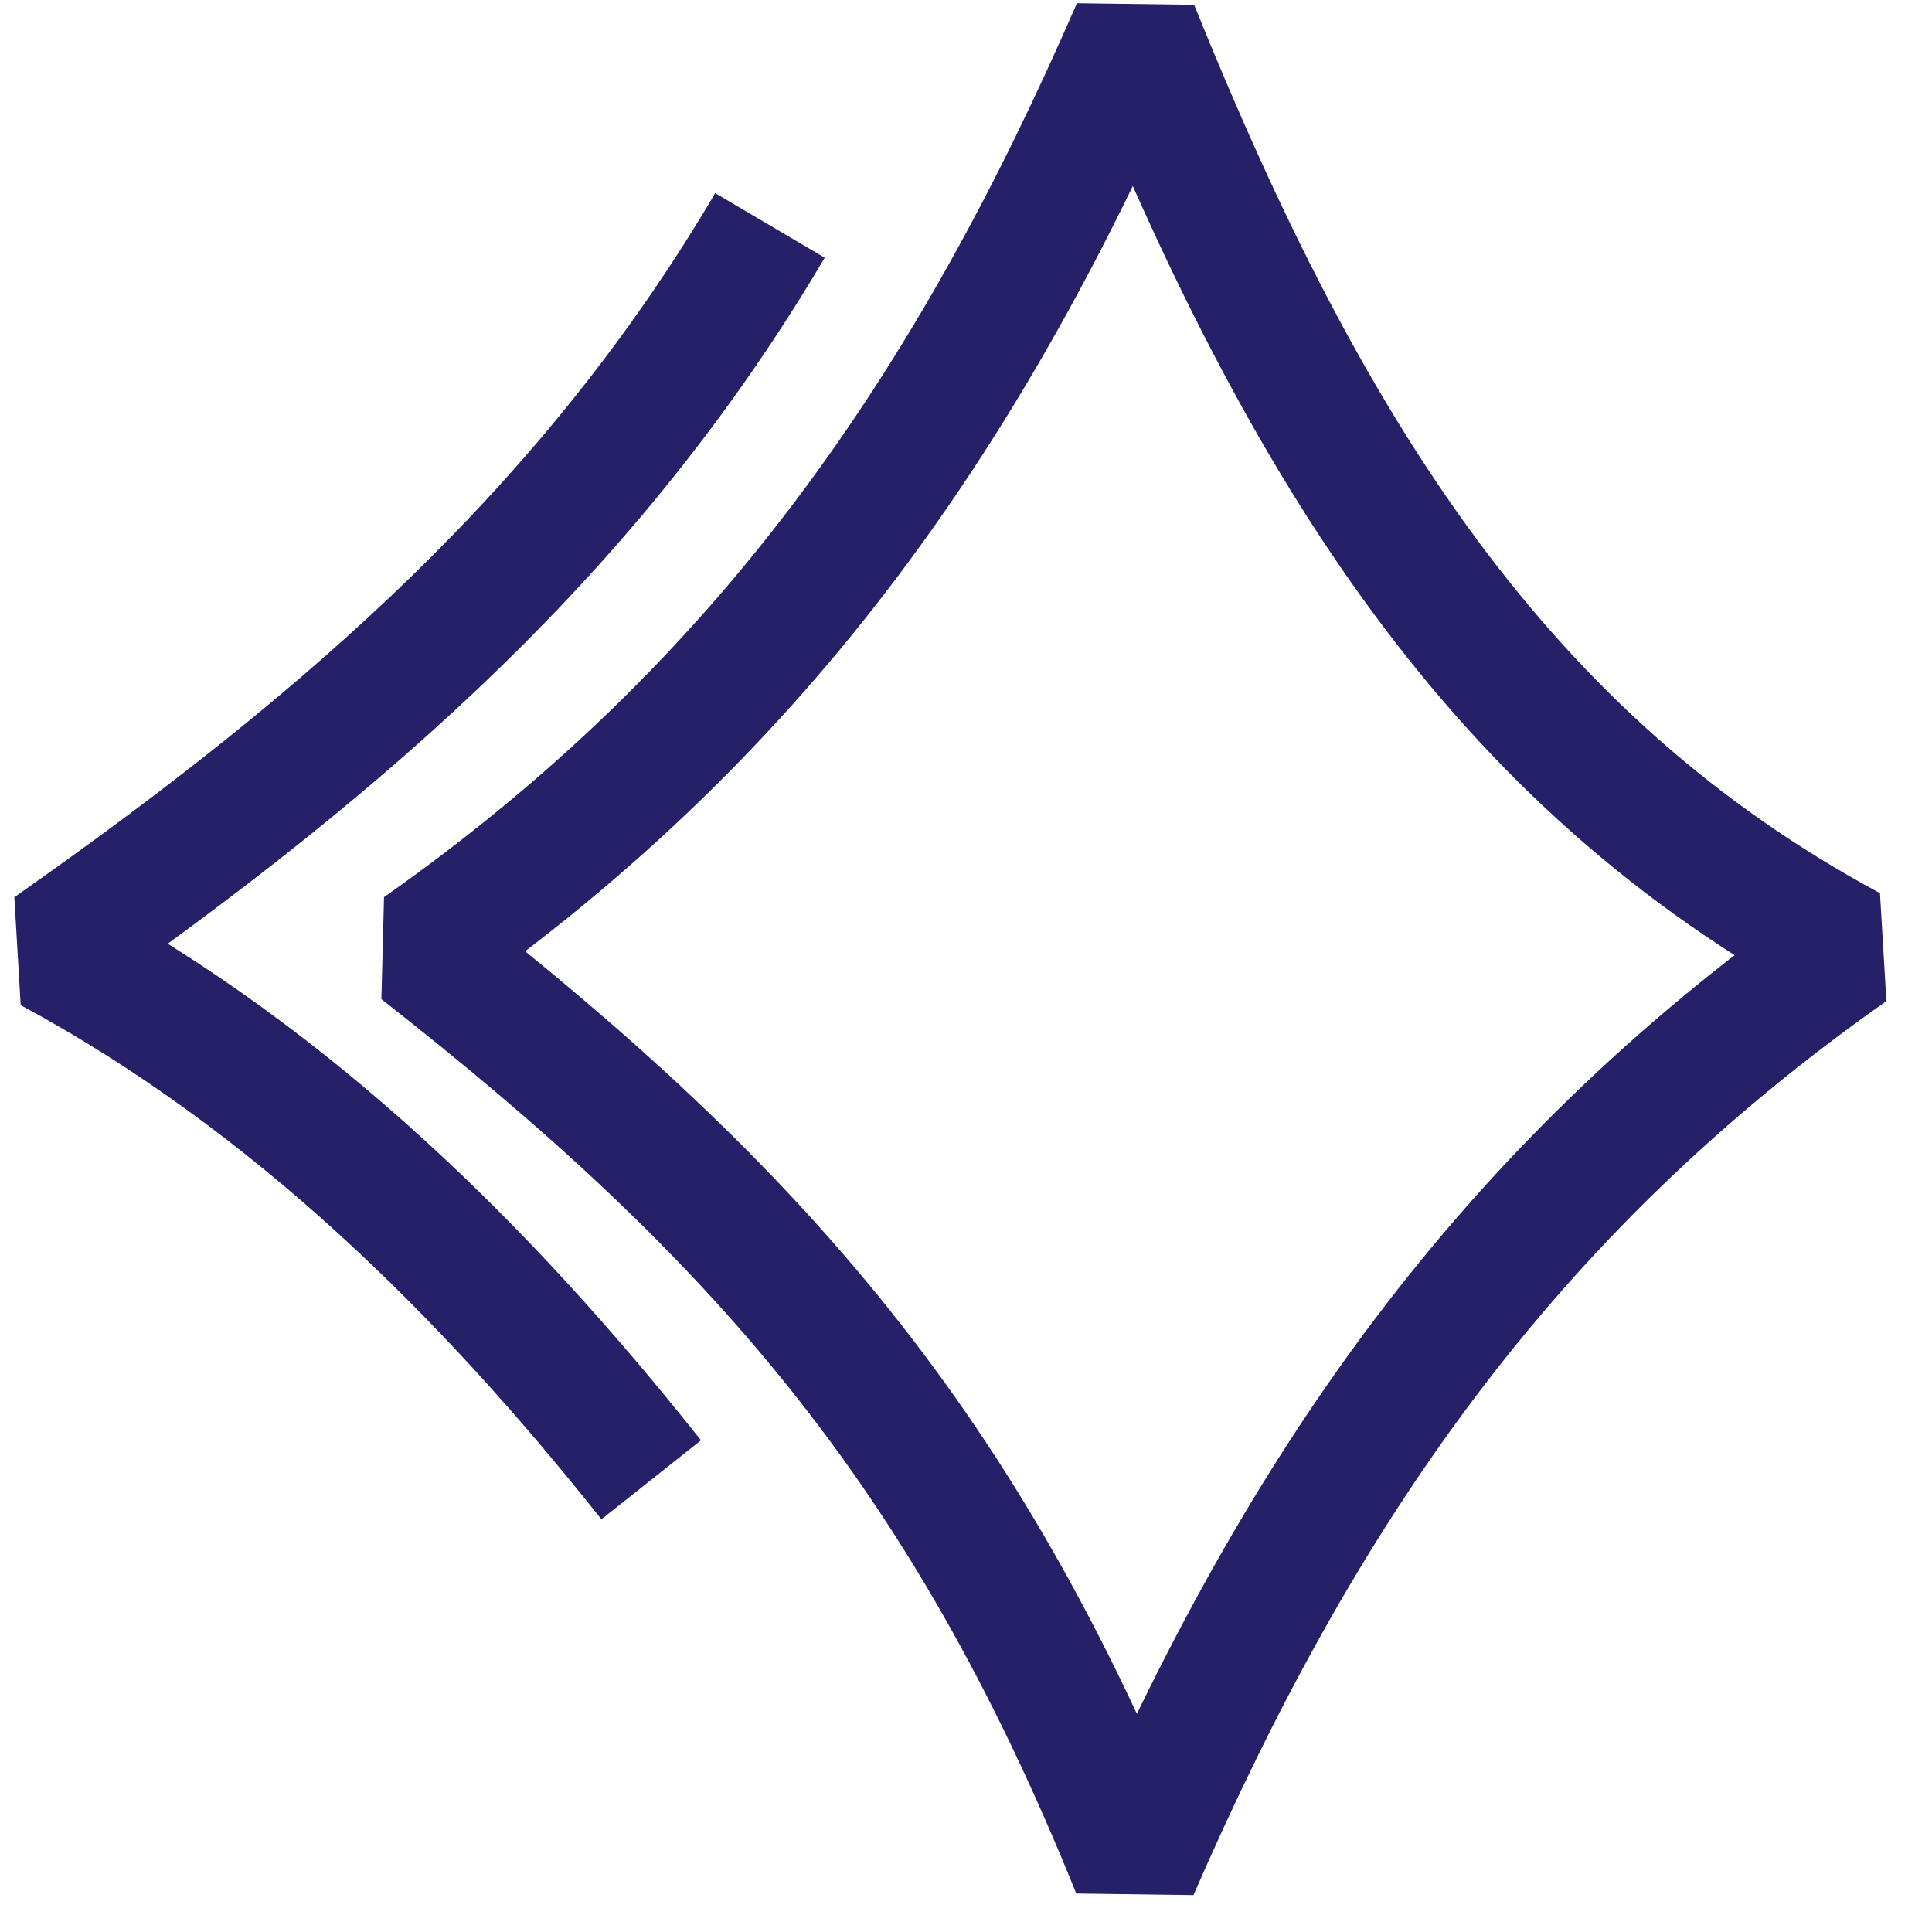
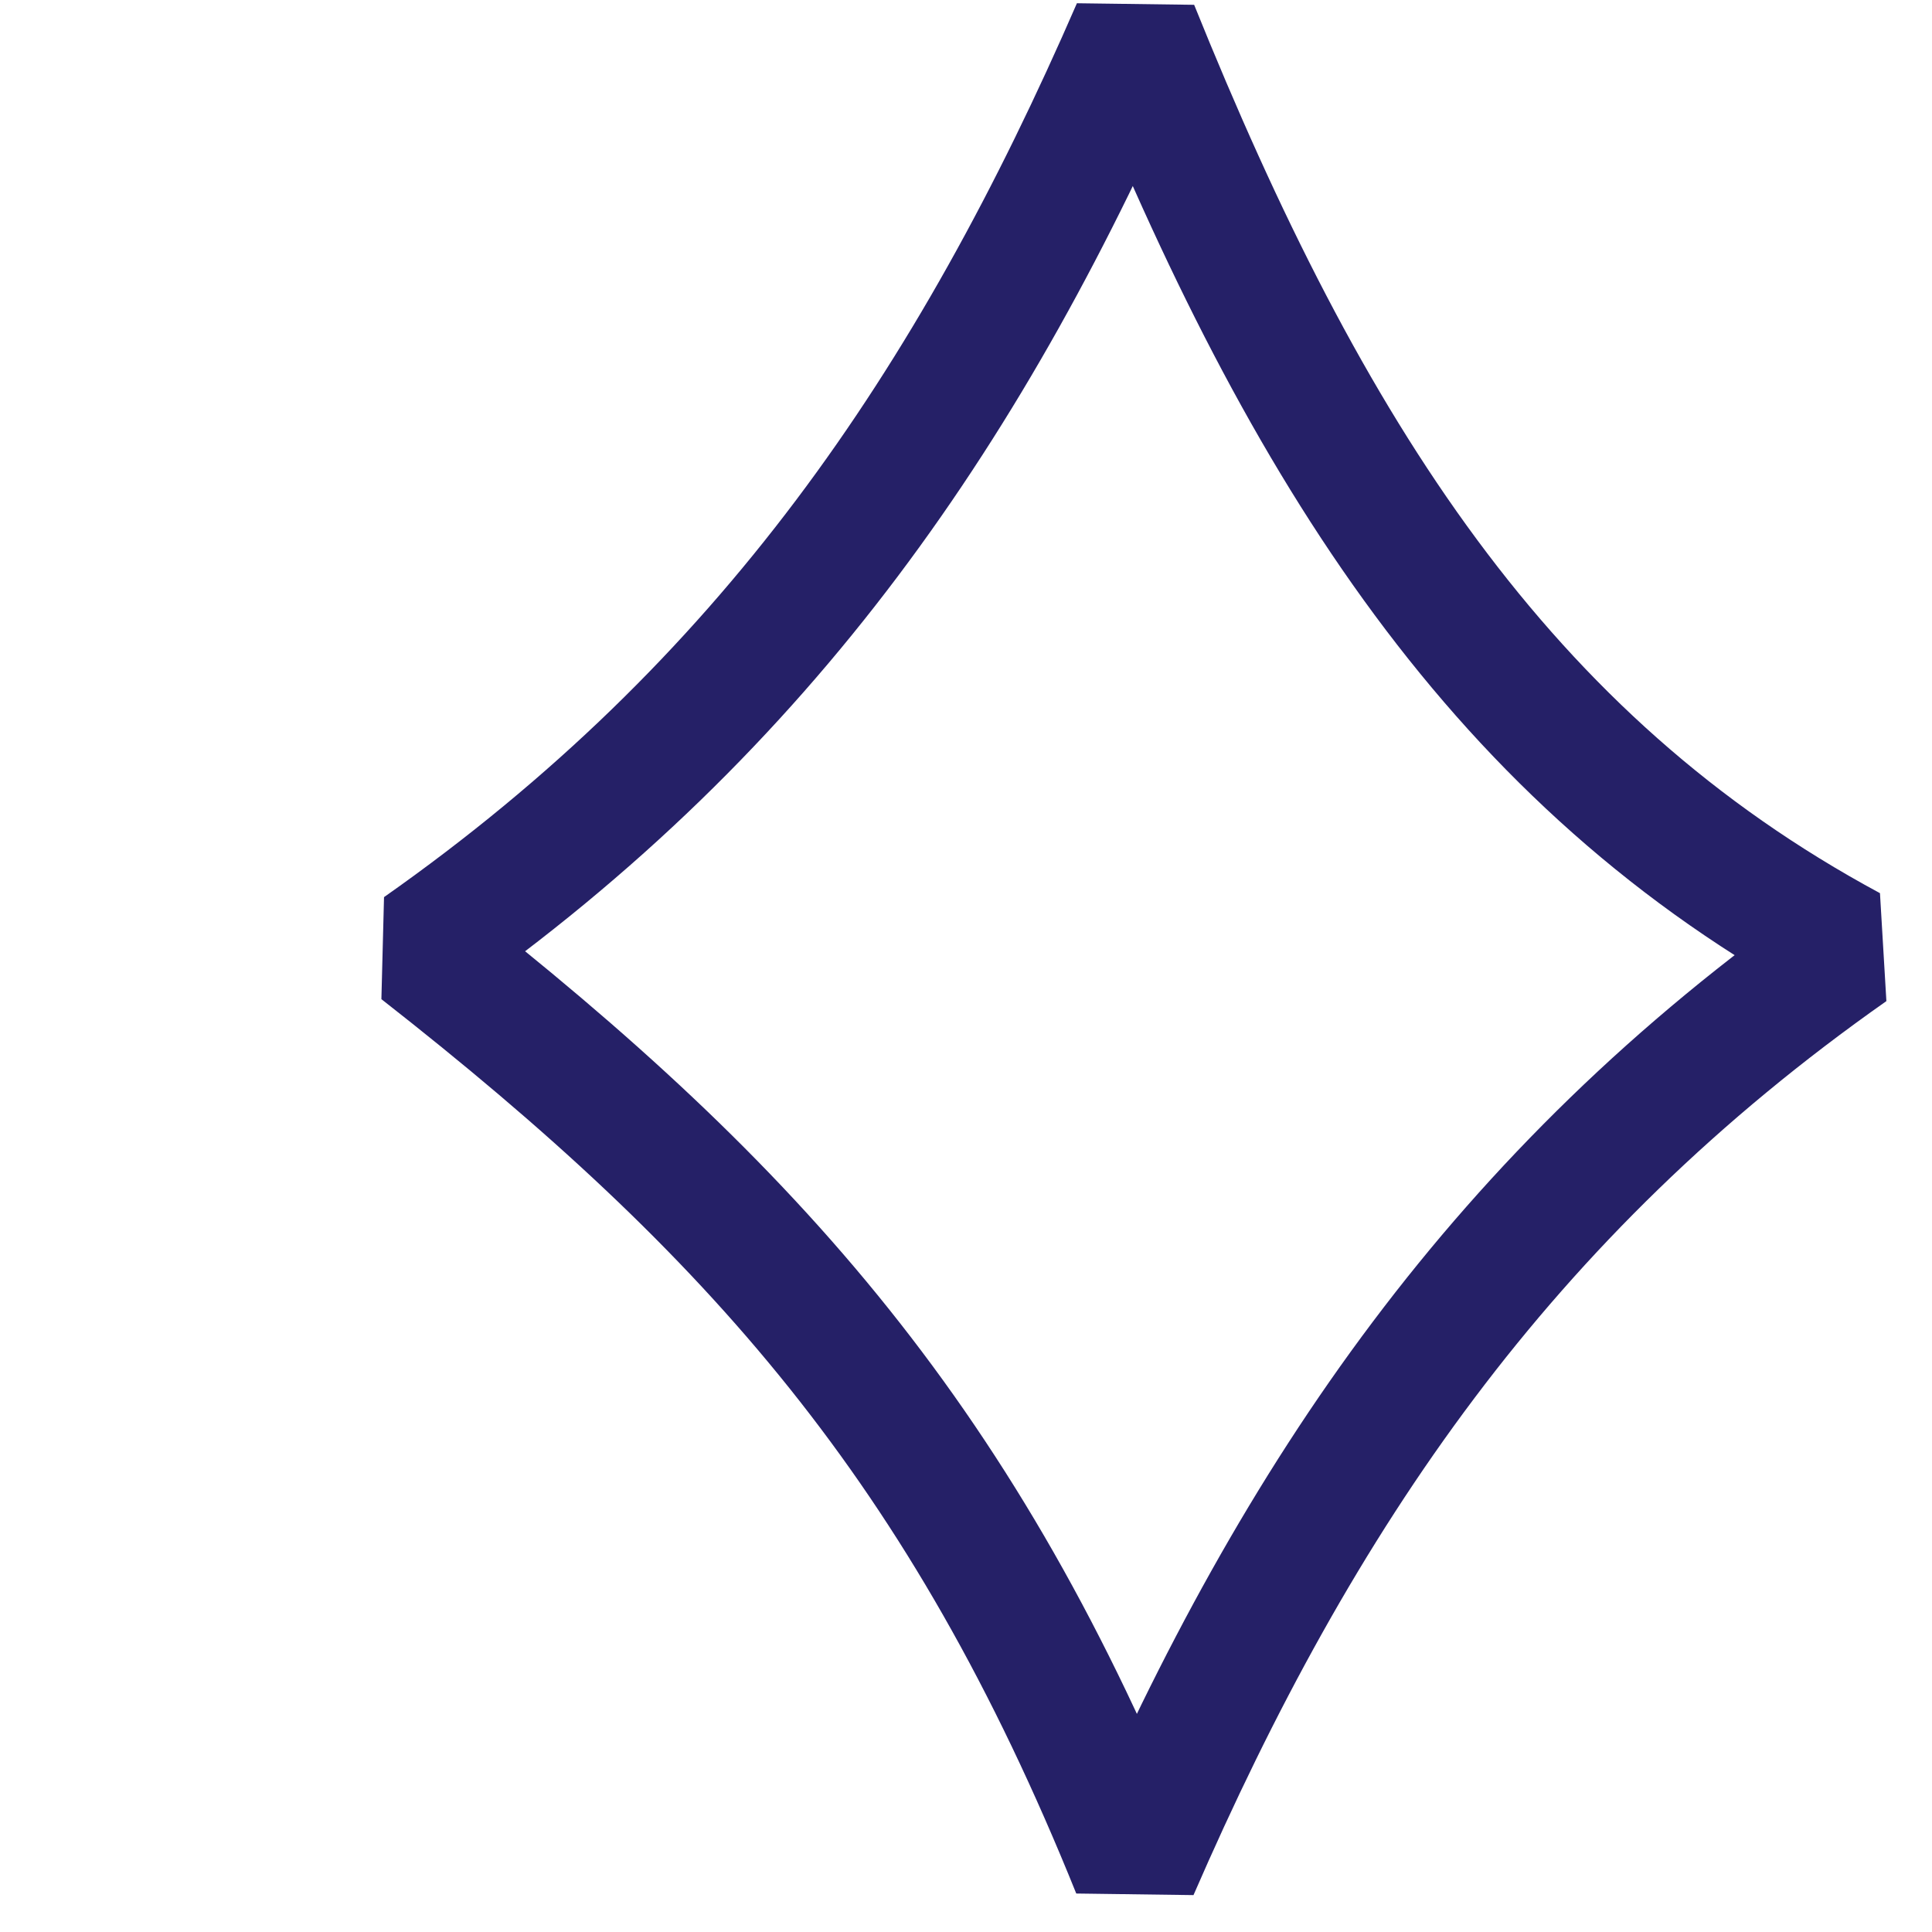
<svg xmlns="http://www.w3.org/2000/svg" width="19" height="19" viewBox="0 0 19 19" fill="none">
  <path d="M4.136 9.334C7.422 11.906 9.484 14.22 11.164 18.388C12.77 14.693 14.775 11.736 18.192 9.334C14.762 7.487 12.845 4.449 11.164 0.281C9.559 3.976 7.553 6.932 4.136 9.334Z" stroke="#252067" stroke-width="1.25" stroke-linejoin="bevel" />
-   <path d="M7.572 2.217C5.829 5.174 3.461 7.258 0.5 9.335C2.886 10.621 4.792 12.52 6.404 14.553" stroke="#252067" stroke-width="1.25" stroke-linejoin="bevel" />
</svg>